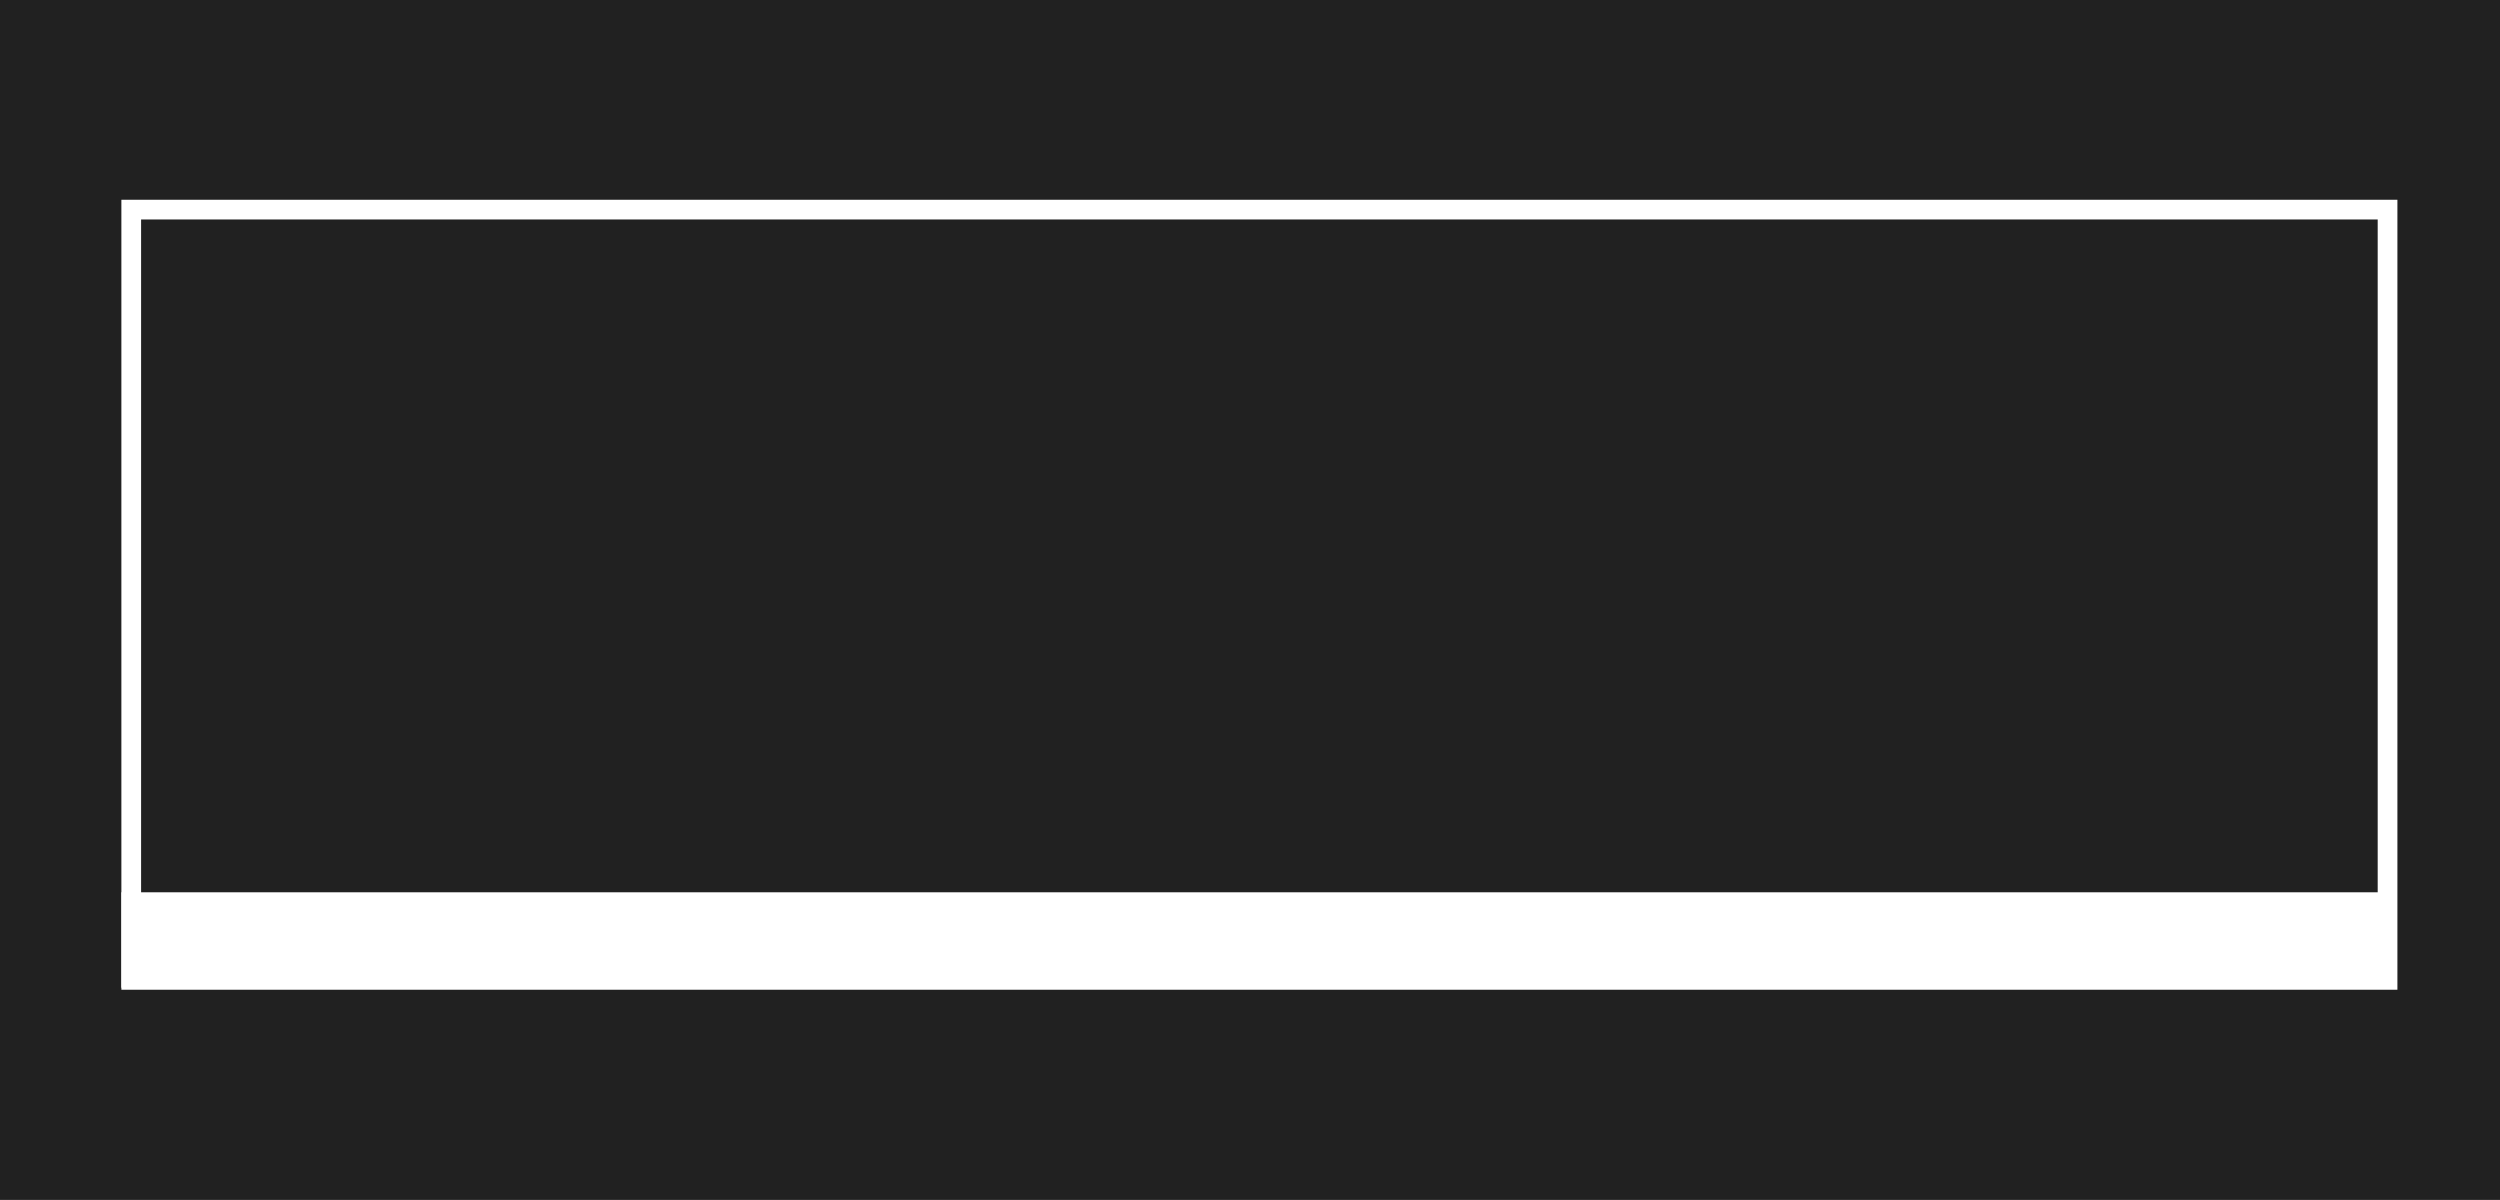
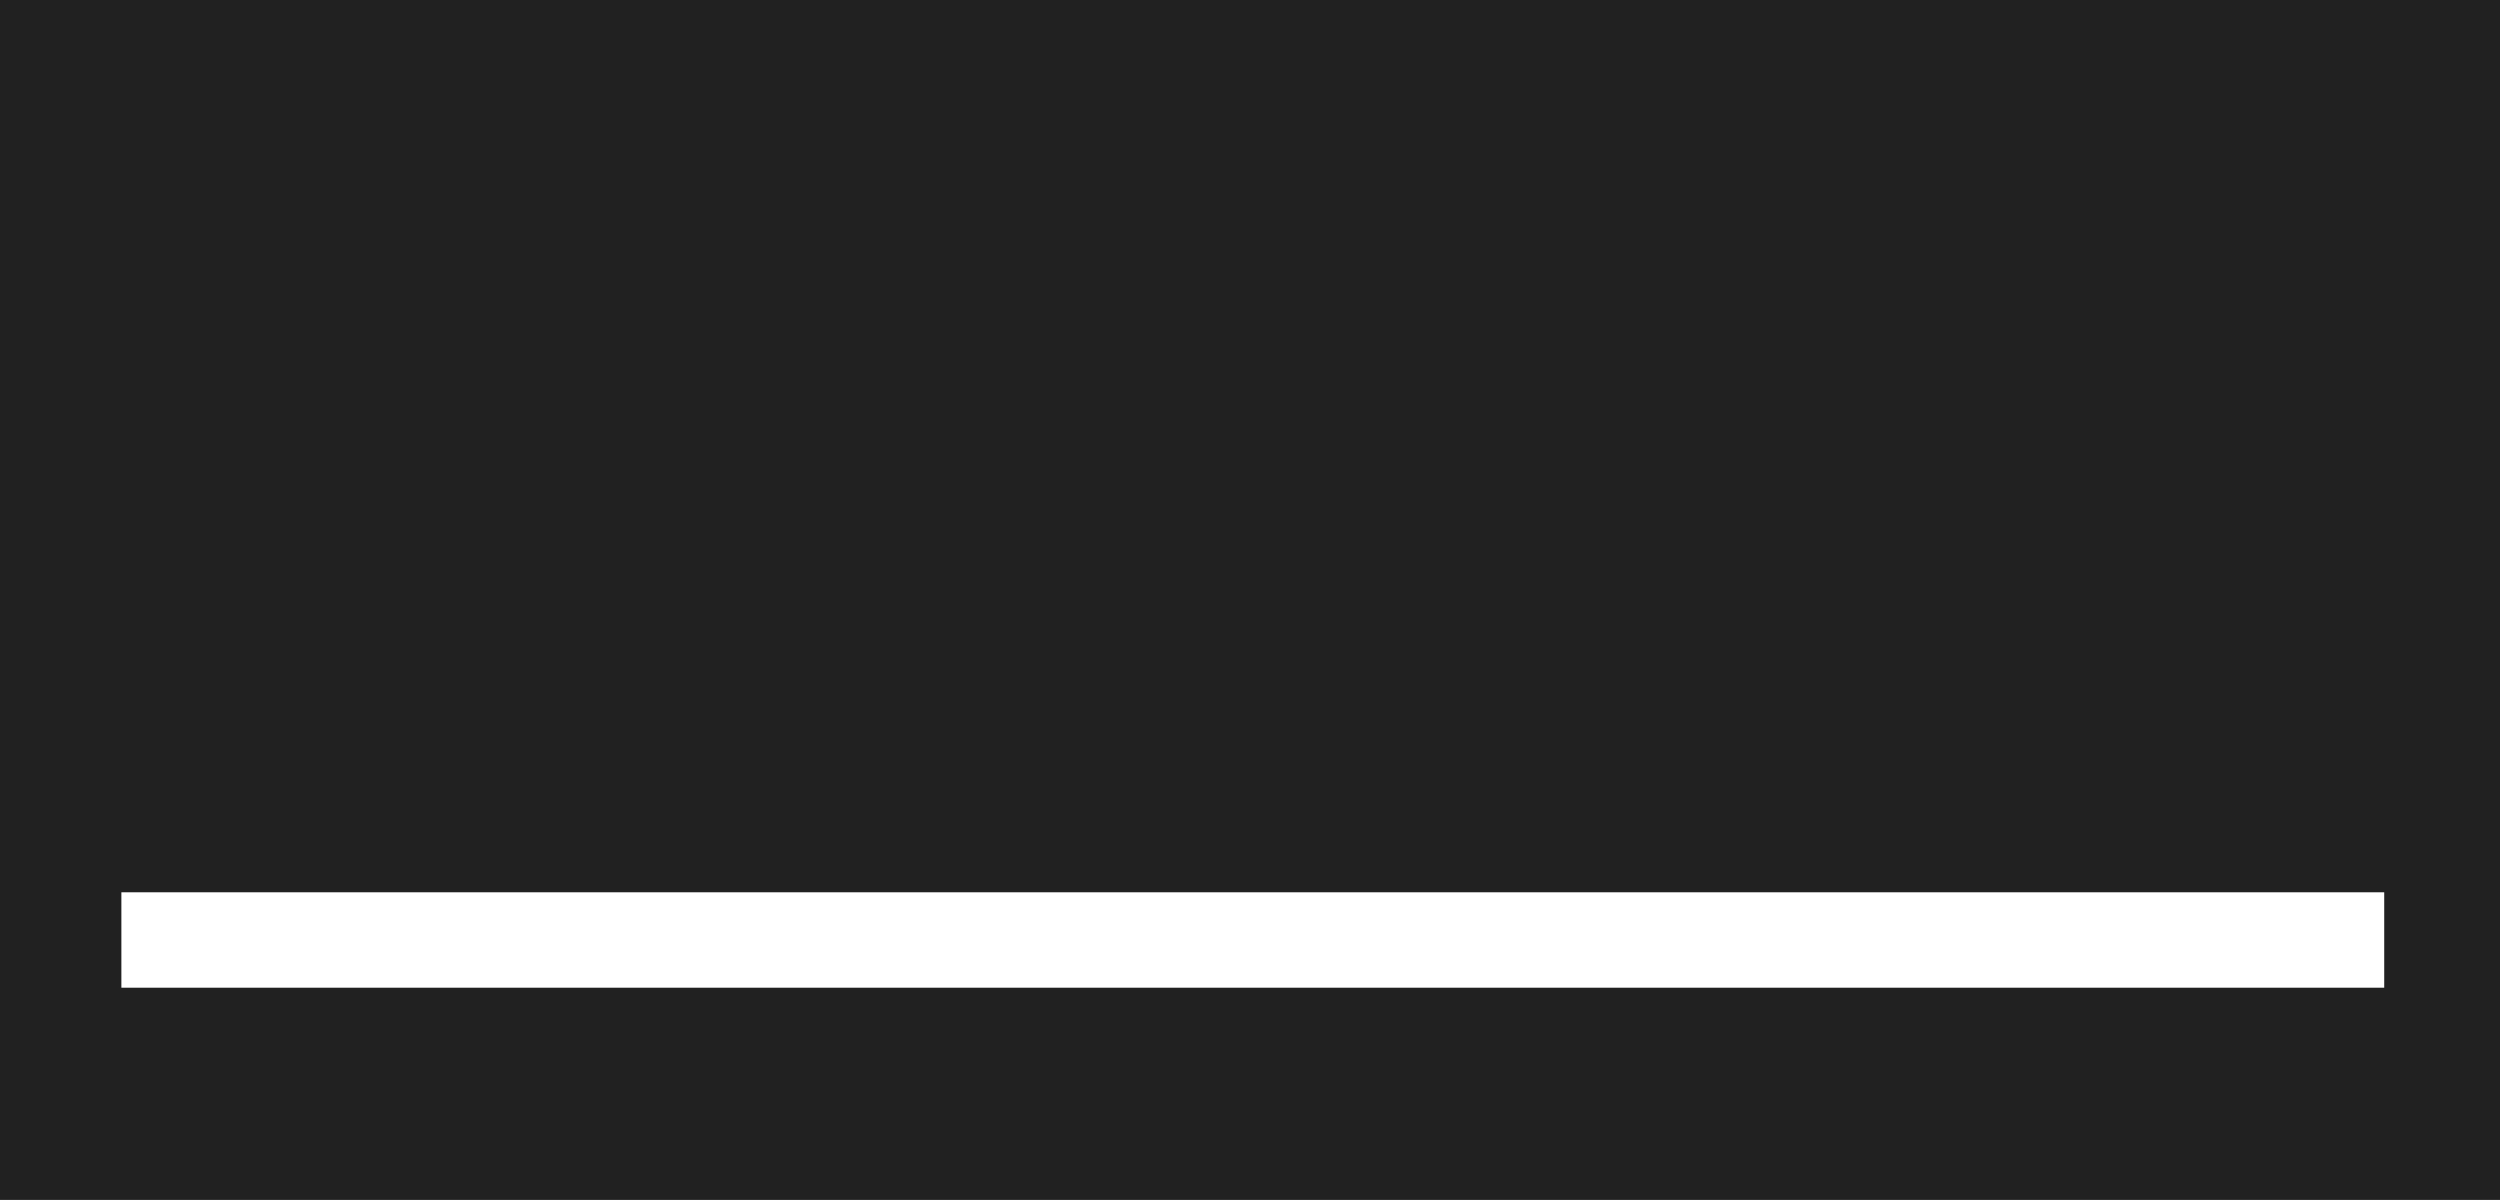
<svg xmlns="http://www.w3.org/2000/svg" width="126.85" height="60.875" viewBox="0 0 126.85 60.875">
  <g transform="translate(-1092.574 -1376.186)">
    <g transform="translate(1092.574 1376.186)">
      <g transform="translate(0 0)">
        <g transform="translate(0 0)" fill="#212121" stroke="#212121" stroke-width="1">
          <rect width="126.85" height="60.875" stroke="none" />
          <rect x="0.5" y="0.5" width="125.85" height="59.875" fill="none" />
        </g>
        <g transform="translate(6.159 10.136)" fill="none" stroke="#fff" stroke-width="1">
-           <rect width="115.485" height="40.083" stroke="none" />
-           <rect x="0.5" y="0.5" width="114.485" height="39.083" fill="none" />
-         </g>
+           </g>
      </g>
      <path d="M0,0H114.816V4.841H0Z" transform="translate(6.159 45.275)" fill="#fff" />
    </g>
  </g>
</svg>